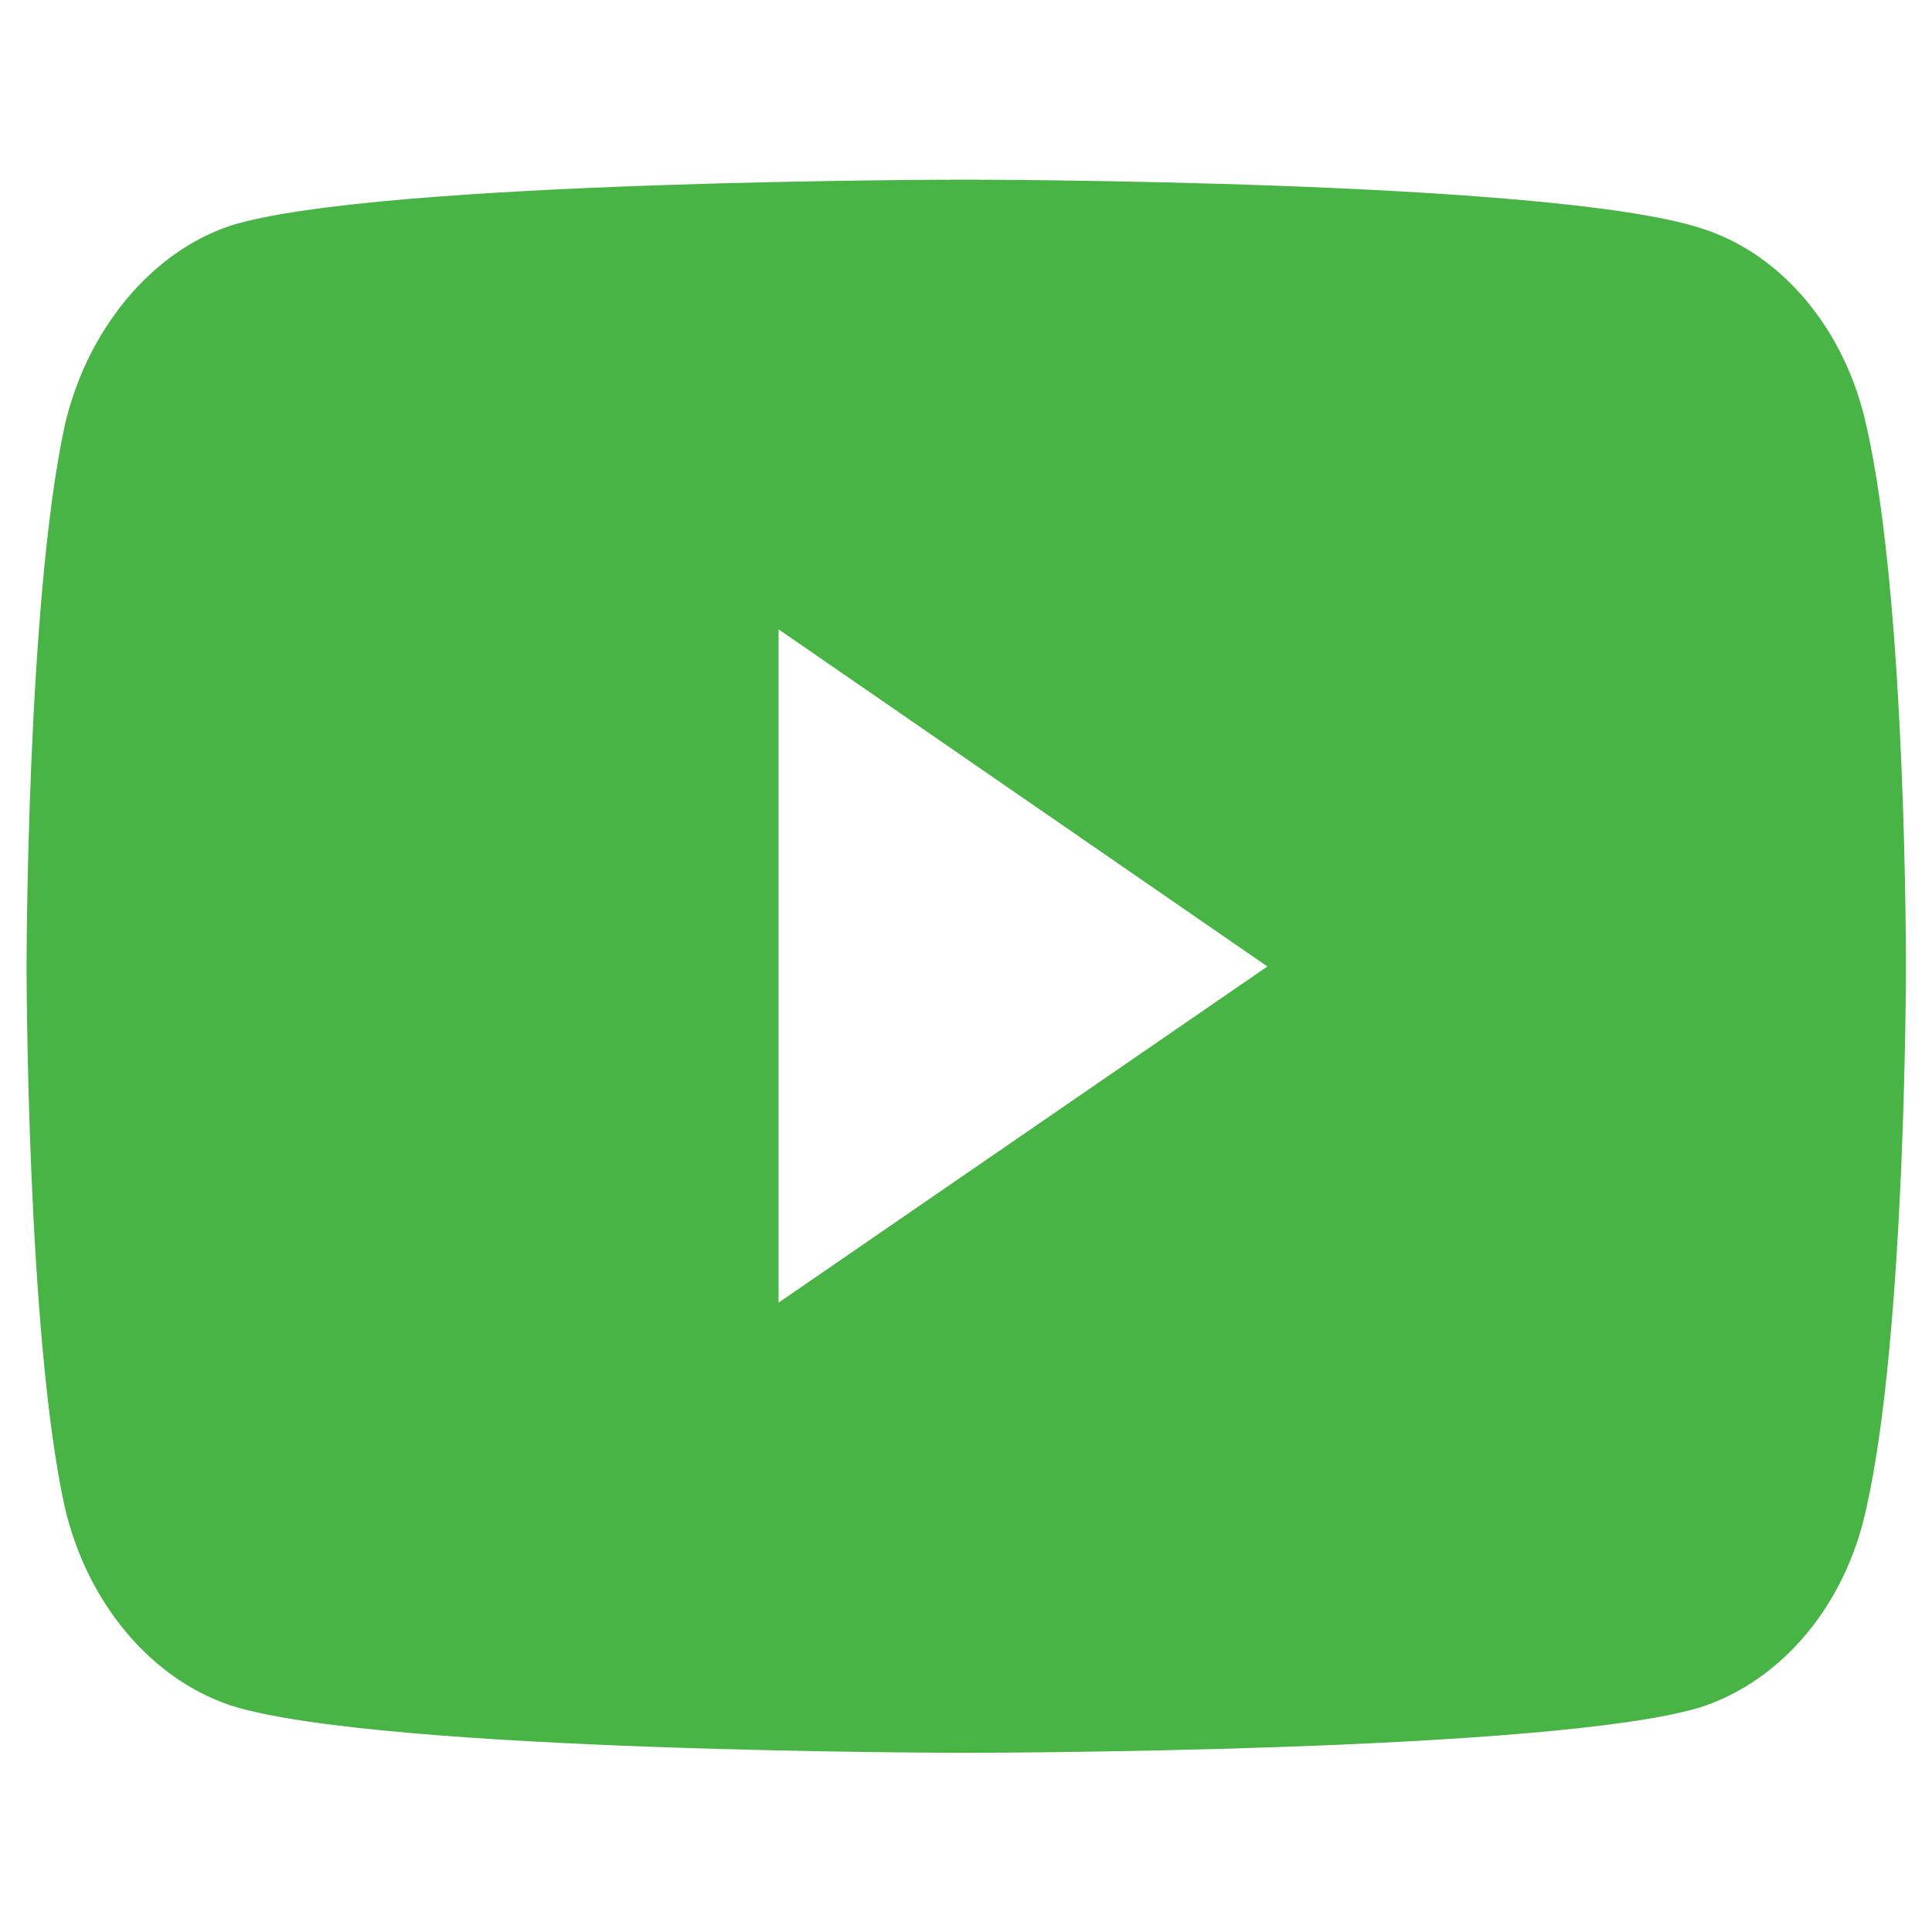
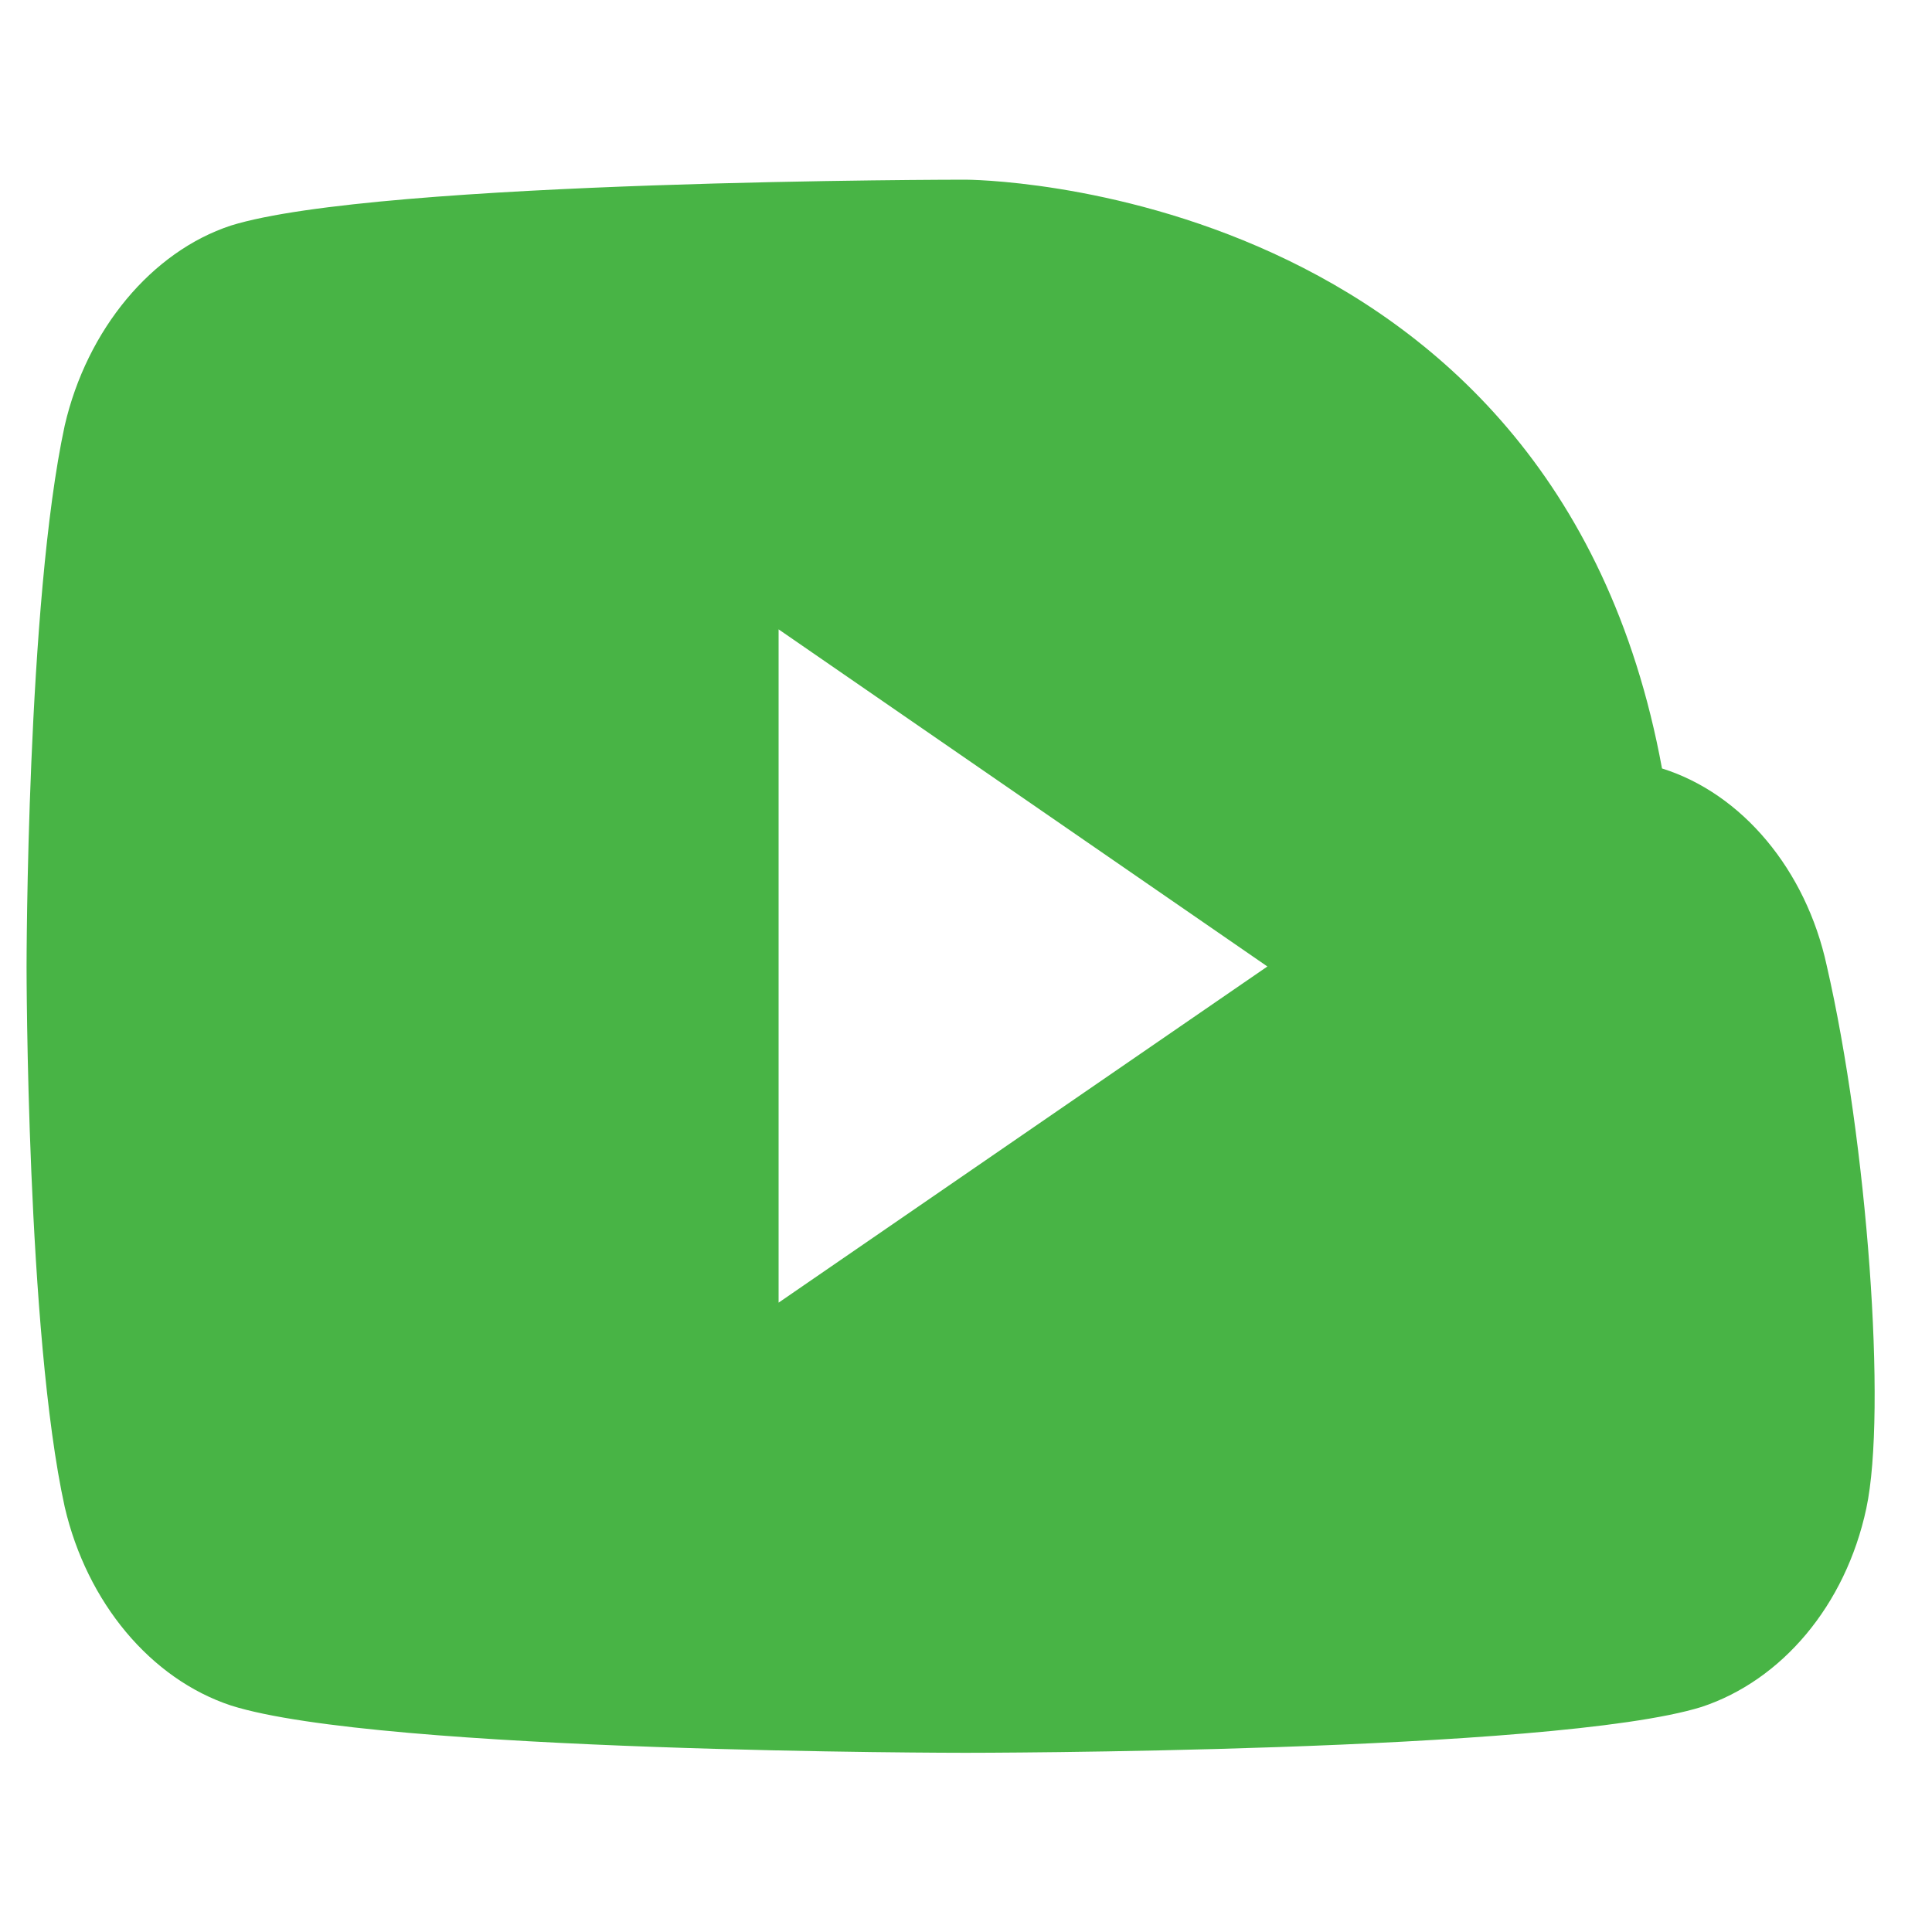
<svg xmlns="http://www.w3.org/2000/svg" version="1.1" id="Layer_1" x="0px" y="0px" viewBox="0 0 300 300" style="enable-background:new 0 0 300 300;" xml:space="preserve">
  <style type="text/css">
	.st0{fill:#48B445;}
</style>
  <g transform="scale(.75)">
-     <path class="st0" d="M199.9,37.2c0,0-121.6,0-152.1,9.5C31.4,52.1,18,68.2,13.4,88.1c-7.9,36.5-7.9,112.1-7.9,112.1   s0,75.9,7.9,111.8c4.6,19.8,17.8,35.6,34.4,41.1c30.8,9.8,152.1,9.8,152.1,9.8s121.8,0,152.4-9.5c16.6-5.5,29.8-21,34.1-41.1   c8.2-36.2,8.2-111.8,8.2-111.8s0.2-75.9-8.2-112.4c-4.3-19.8-17.5-35.6-34.1-40.8C321.7,37.2,199.9,37.2,199.9,37.2L199.9,37.2z    M161.2,130.3l101.2,69.8l-101.2,69.6V130.3z" />
+     <path class="st0" d="M199.9,37.2c0,0-121.6,0-152.1,9.5C31.4,52.1,18,68.2,13.4,88.1c-7.9,36.5-7.9,112.1-7.9,112.1   s0,75.9,7.9,111.8c4.6,19.8,17.8,35.6,34.4,41.1c30.8,9.8,152.1,9.8,152.1,9.8s121.8,0,152.4-9.5c16.6-5.5,29.8-21,34.1-41.1   s0.2-75.9-8.2-112.4c-4.3-19.8-17.5-35.6-34.1-40.8C321.7,37.2,199.9,37.2,199.9,37.2L199.9,37.2z    M161.2,130.3l101.2,69.8l-101.2,69.6V130.3z" />
  </g>
</svg>